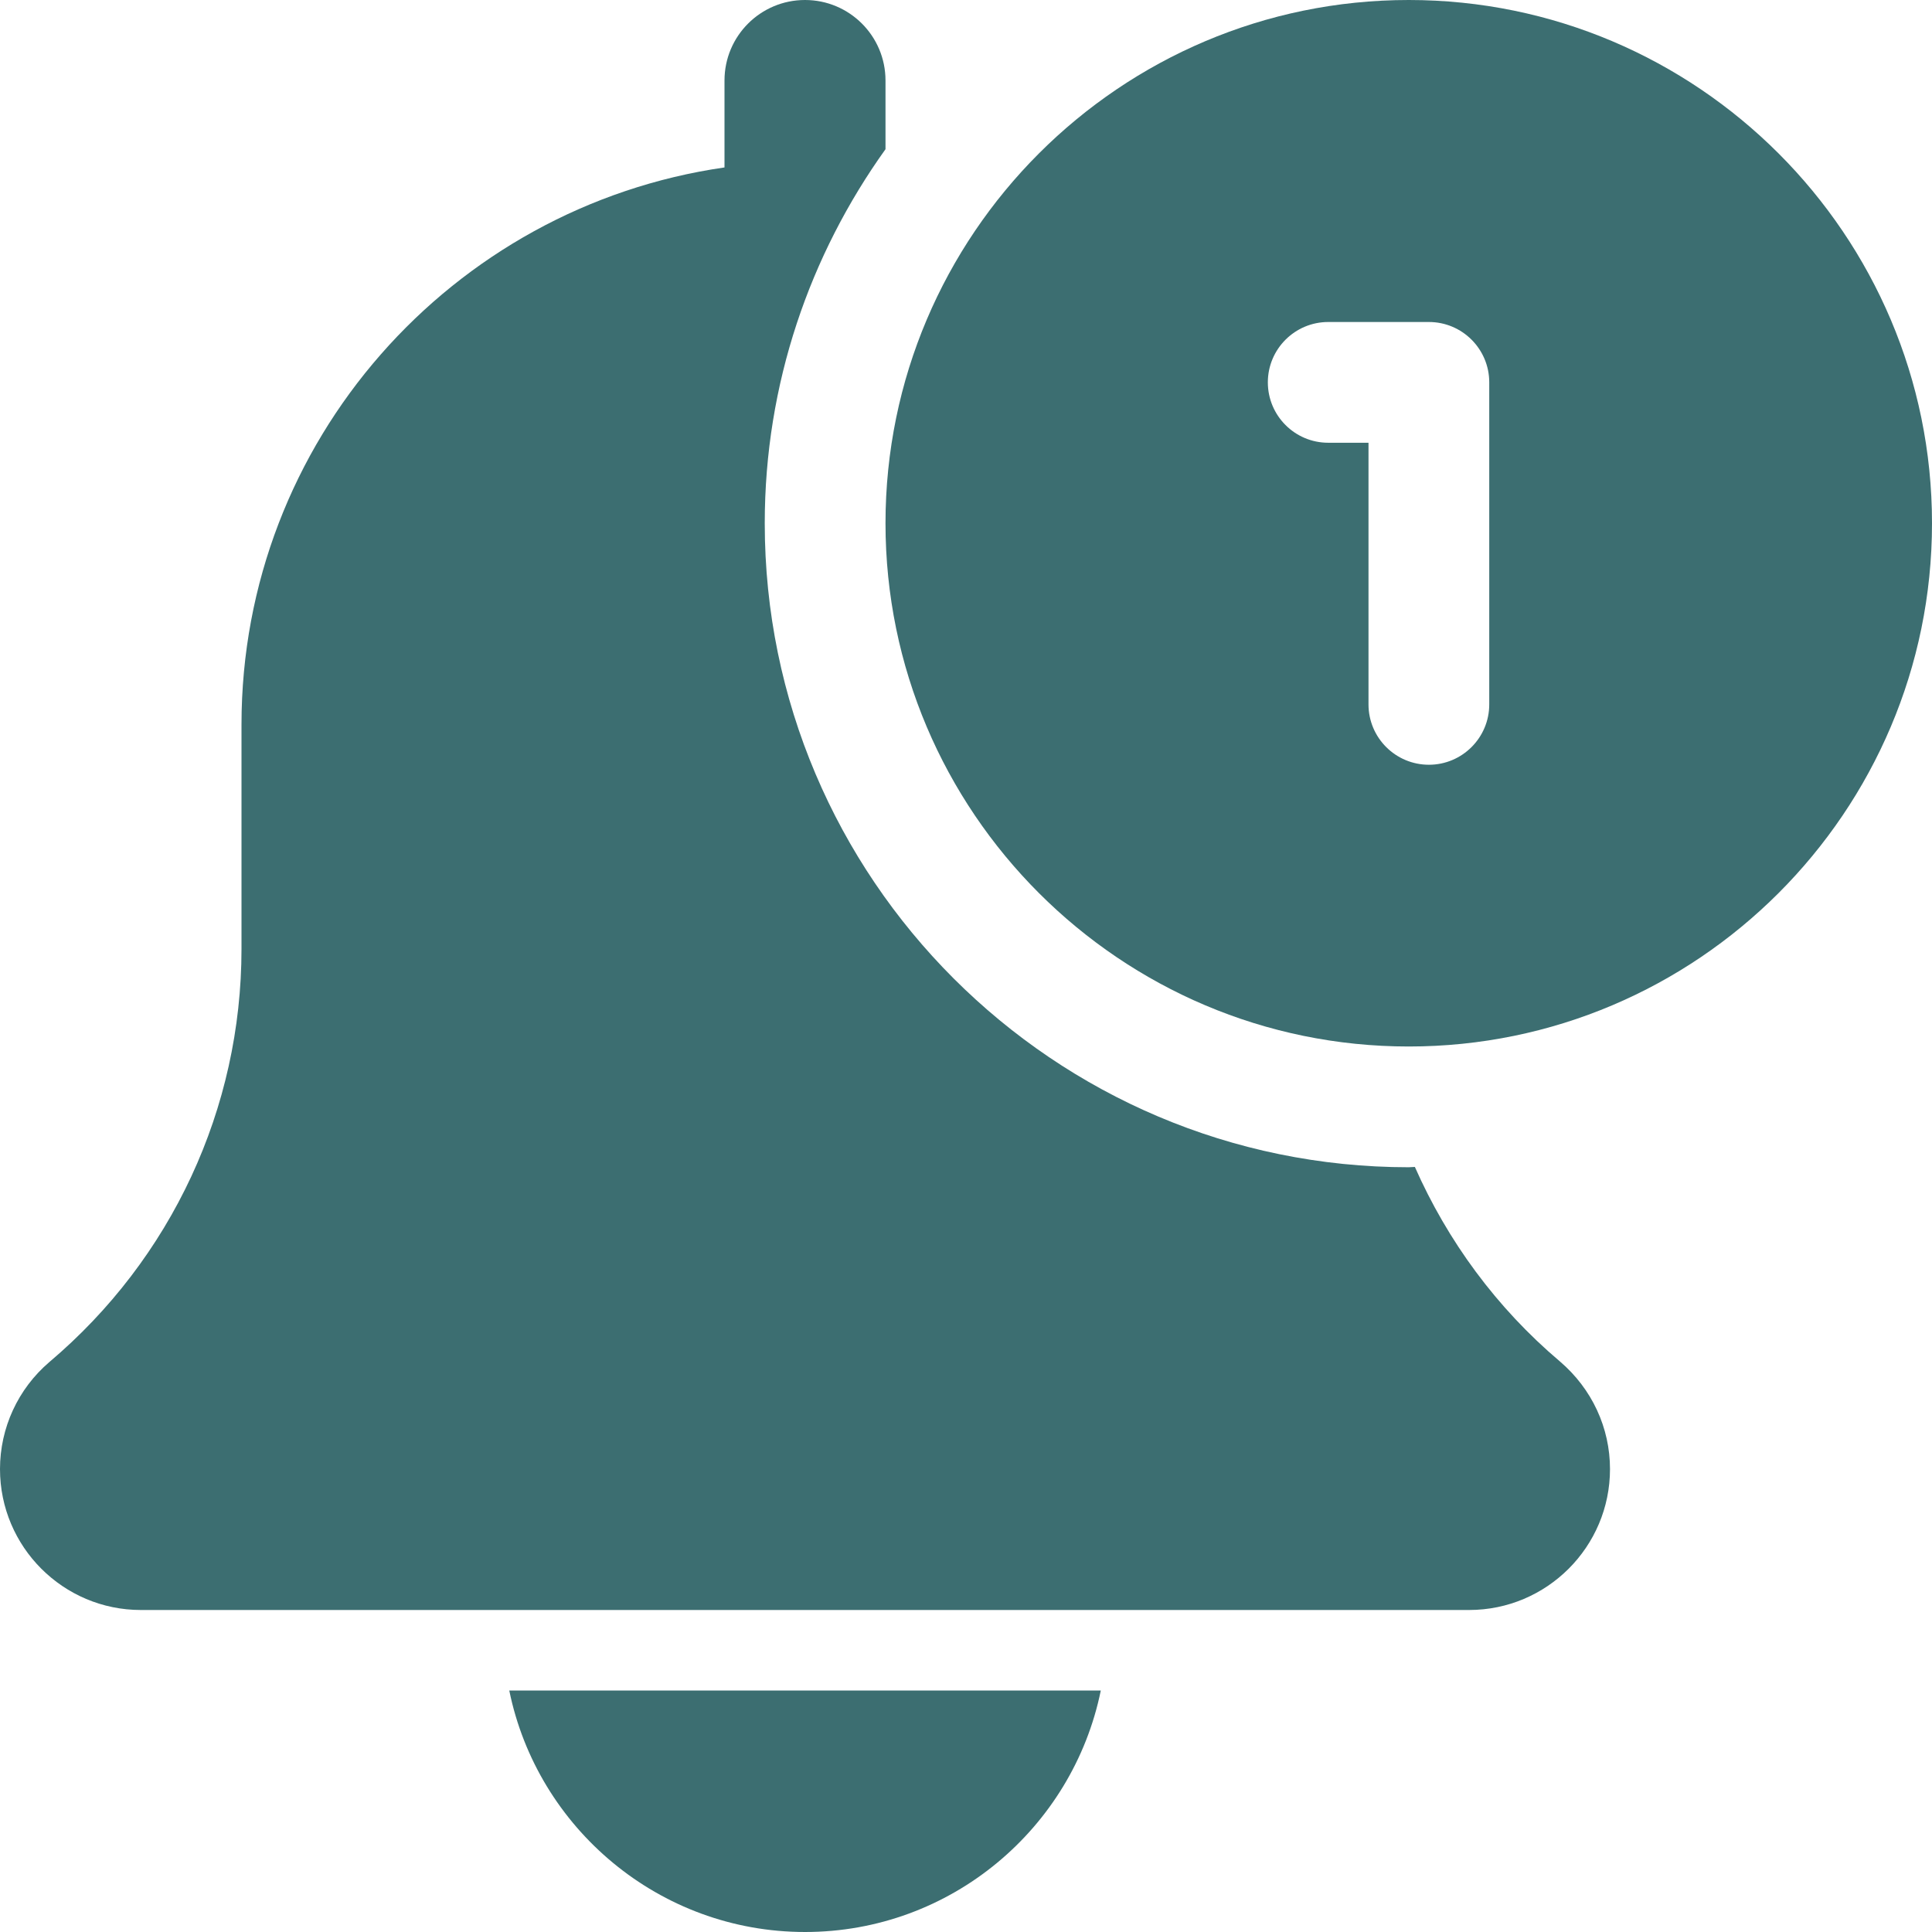
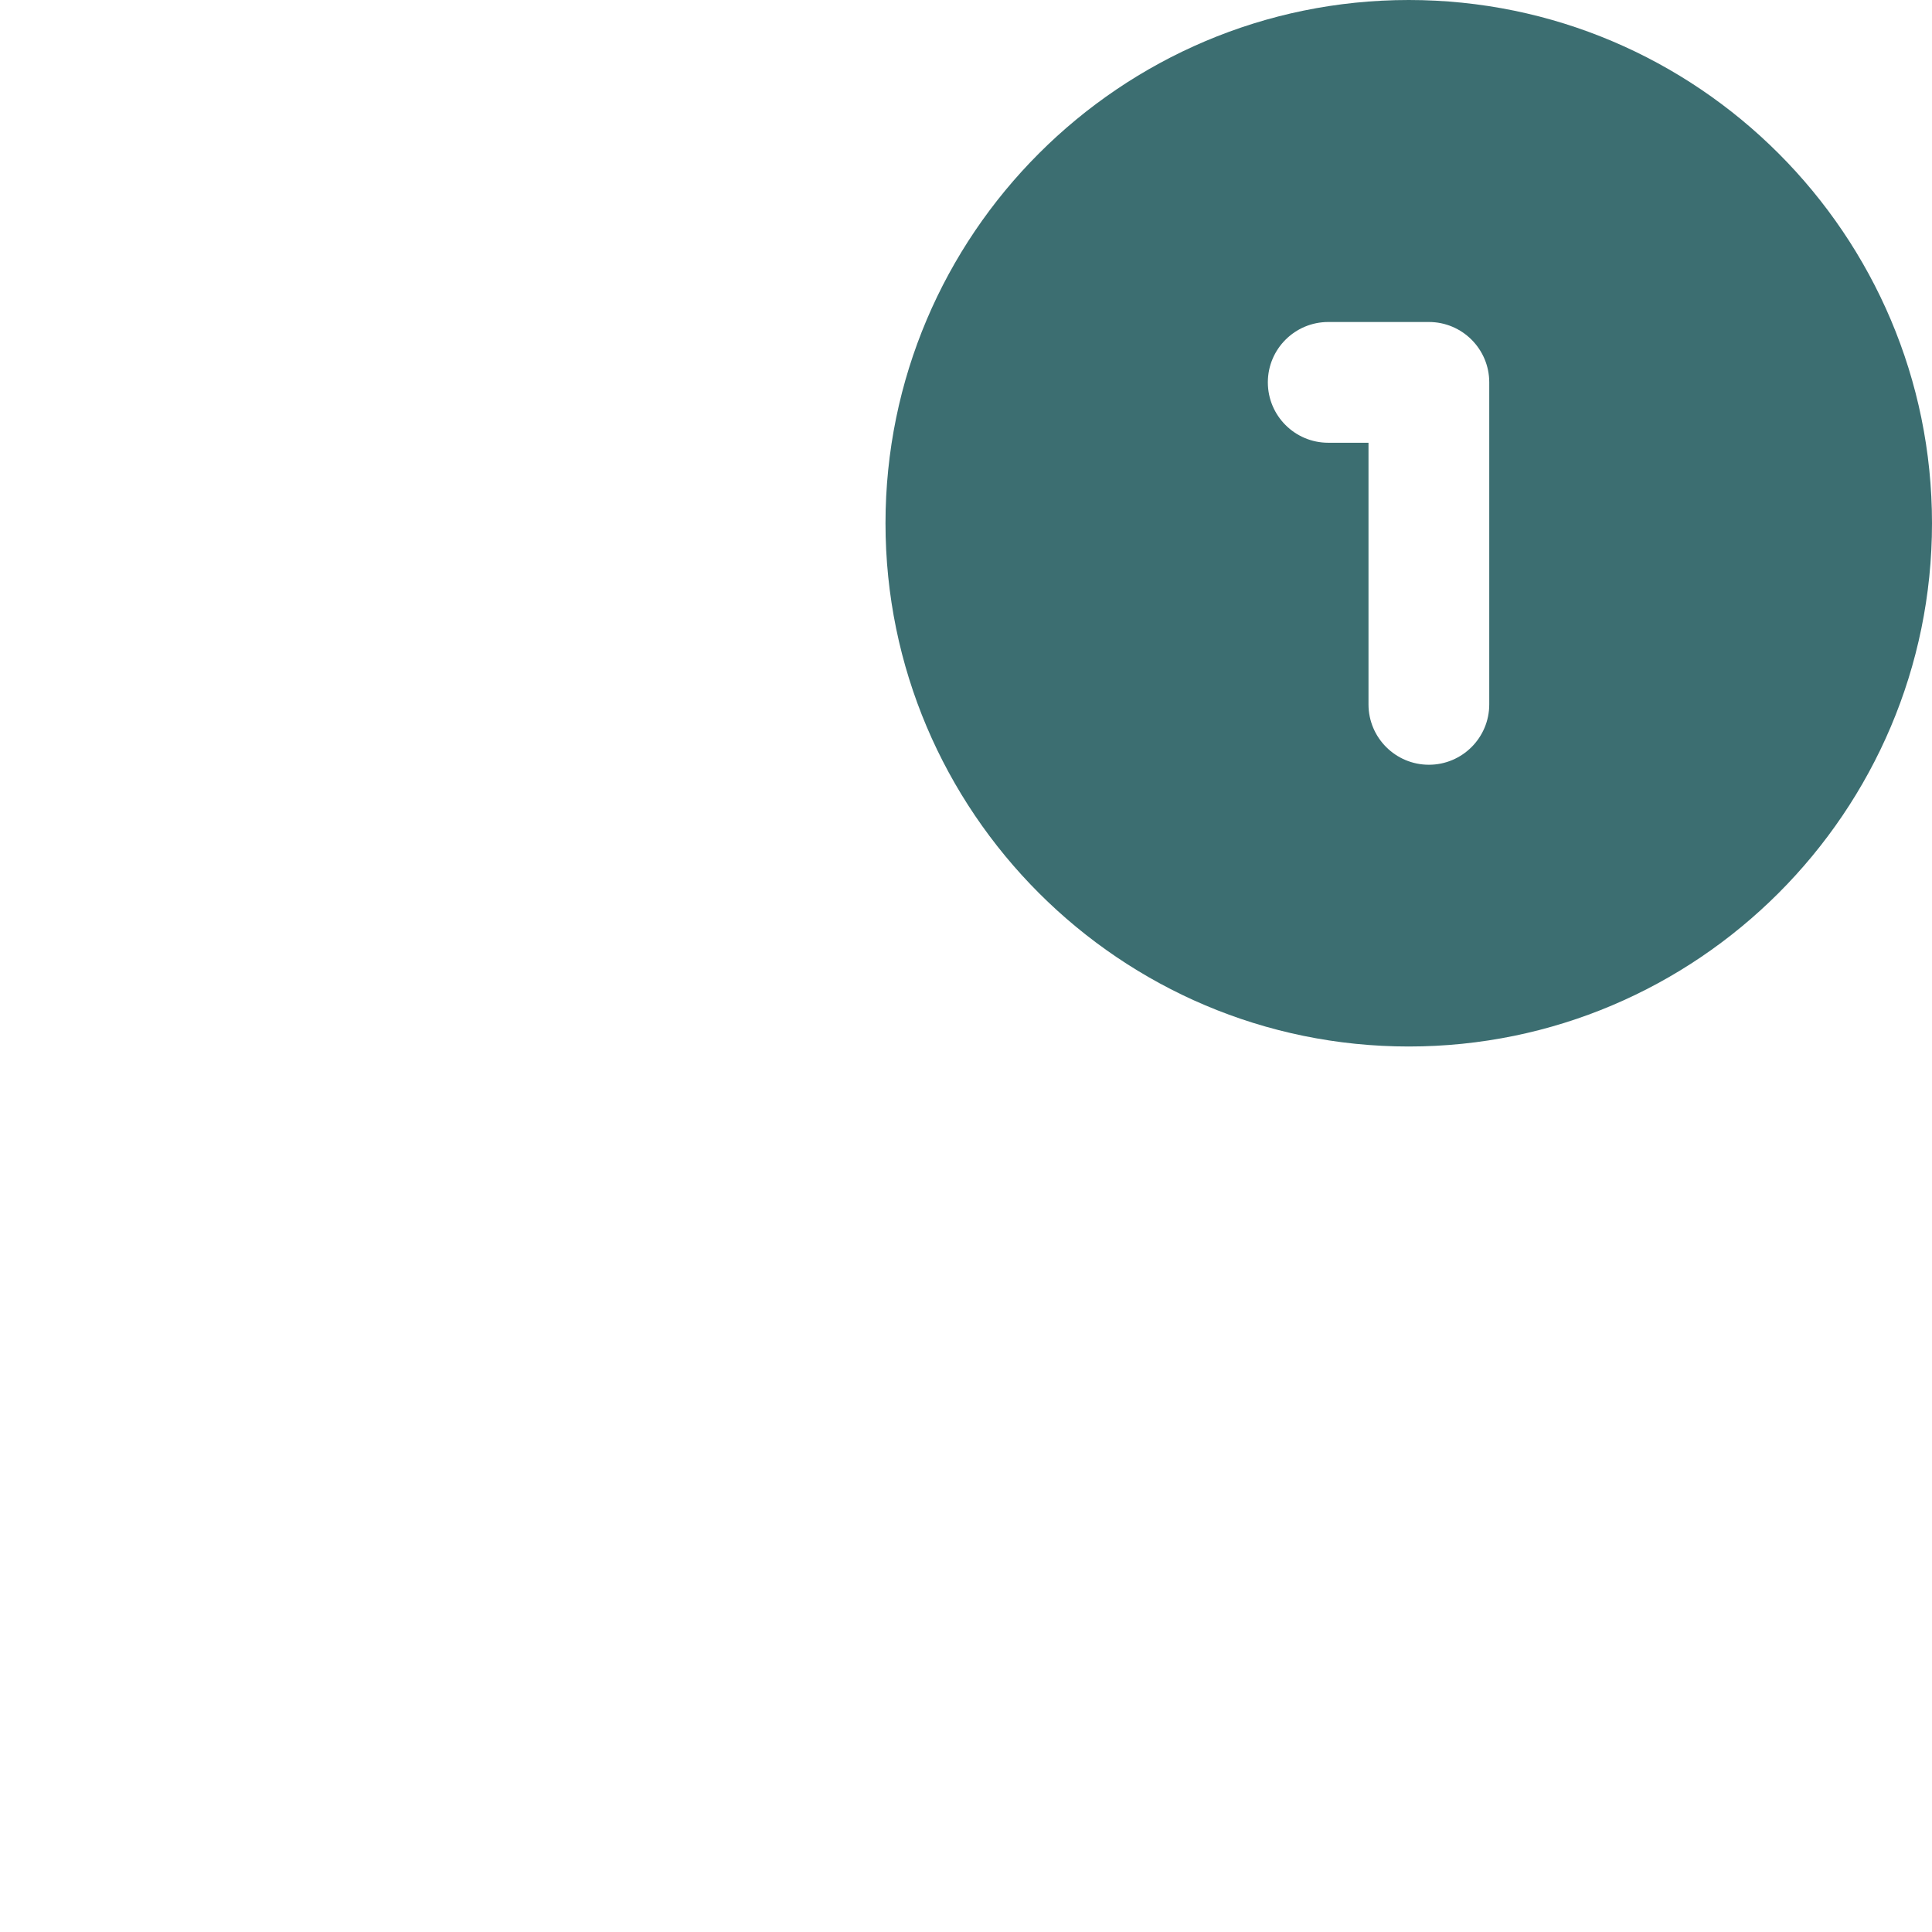
<svg xmlns="http://www.w3.org/2000/svg" width="30" height="30" viewBox="0 0 30 30" fill="none">
  <g clip-path="url(#clip0_885_10223)">
-     <path d="M12.501 30C14.765 30 16.658 28.386 17.093 26.25H7.908C8.343 28.386 10.237 30 12.501 30Z" fill="#3C6E71" />
-     <path d="M21.97 18.12C21.937 18.12 21.907 18.125 21.875 18.125C16.361 18.125 11.875 13.639 11.875 8.125C11.875 5.959 12.575 3.958 13.75 2.317V1.25C13.75 0.559 13.19 0 12.5 0C11.81 0 11.25 0.559 11.25 1.25V2.6C7.016 3.21 3.75 6.851 3.75 11.25V14.735C3.75 17.209 2.666 19.544 0.765 21.151C0.279 21.567 0 22.172 0 22.812C0 24.019 0.981 25 2.187 25H22.812C24.019 25 25 24.019 25 22.812C25 22.172 24.721 21.567 24.223 21.141C23.238 20.308 22.478 19.27 21.97 18.12Z" fill="#3C6E71" />
    <path d="M21.875 0C17.395 0 13.75 3.645 13.75 8.125C13.75 12.605 17.395 16.25 21.875 16.25C26.355 16.25 30 12.605 30 8.125C30 3.645 26.355 0 21.875 0ZM23.125 10.938C23.125 11.455 22.705 11.875 22.188 11.875C21.67 11.875 21.25 11.455 21.25 10.938V6.875H20.625C20.107 6.875 19.687 6.455 19.687 5.937C19.687 5.42 20.107 5 20.625 5H22.188C22.705 5 23.125 5.42 23.125 5.937V10.938Z" fill="#3C6E71" />
  </g>
  <defs>
    <clipPath id="clip0_885_10223">
      <rect width="30" height="30" fill="white" />
    </clipPath>
  </defs>
</svg>